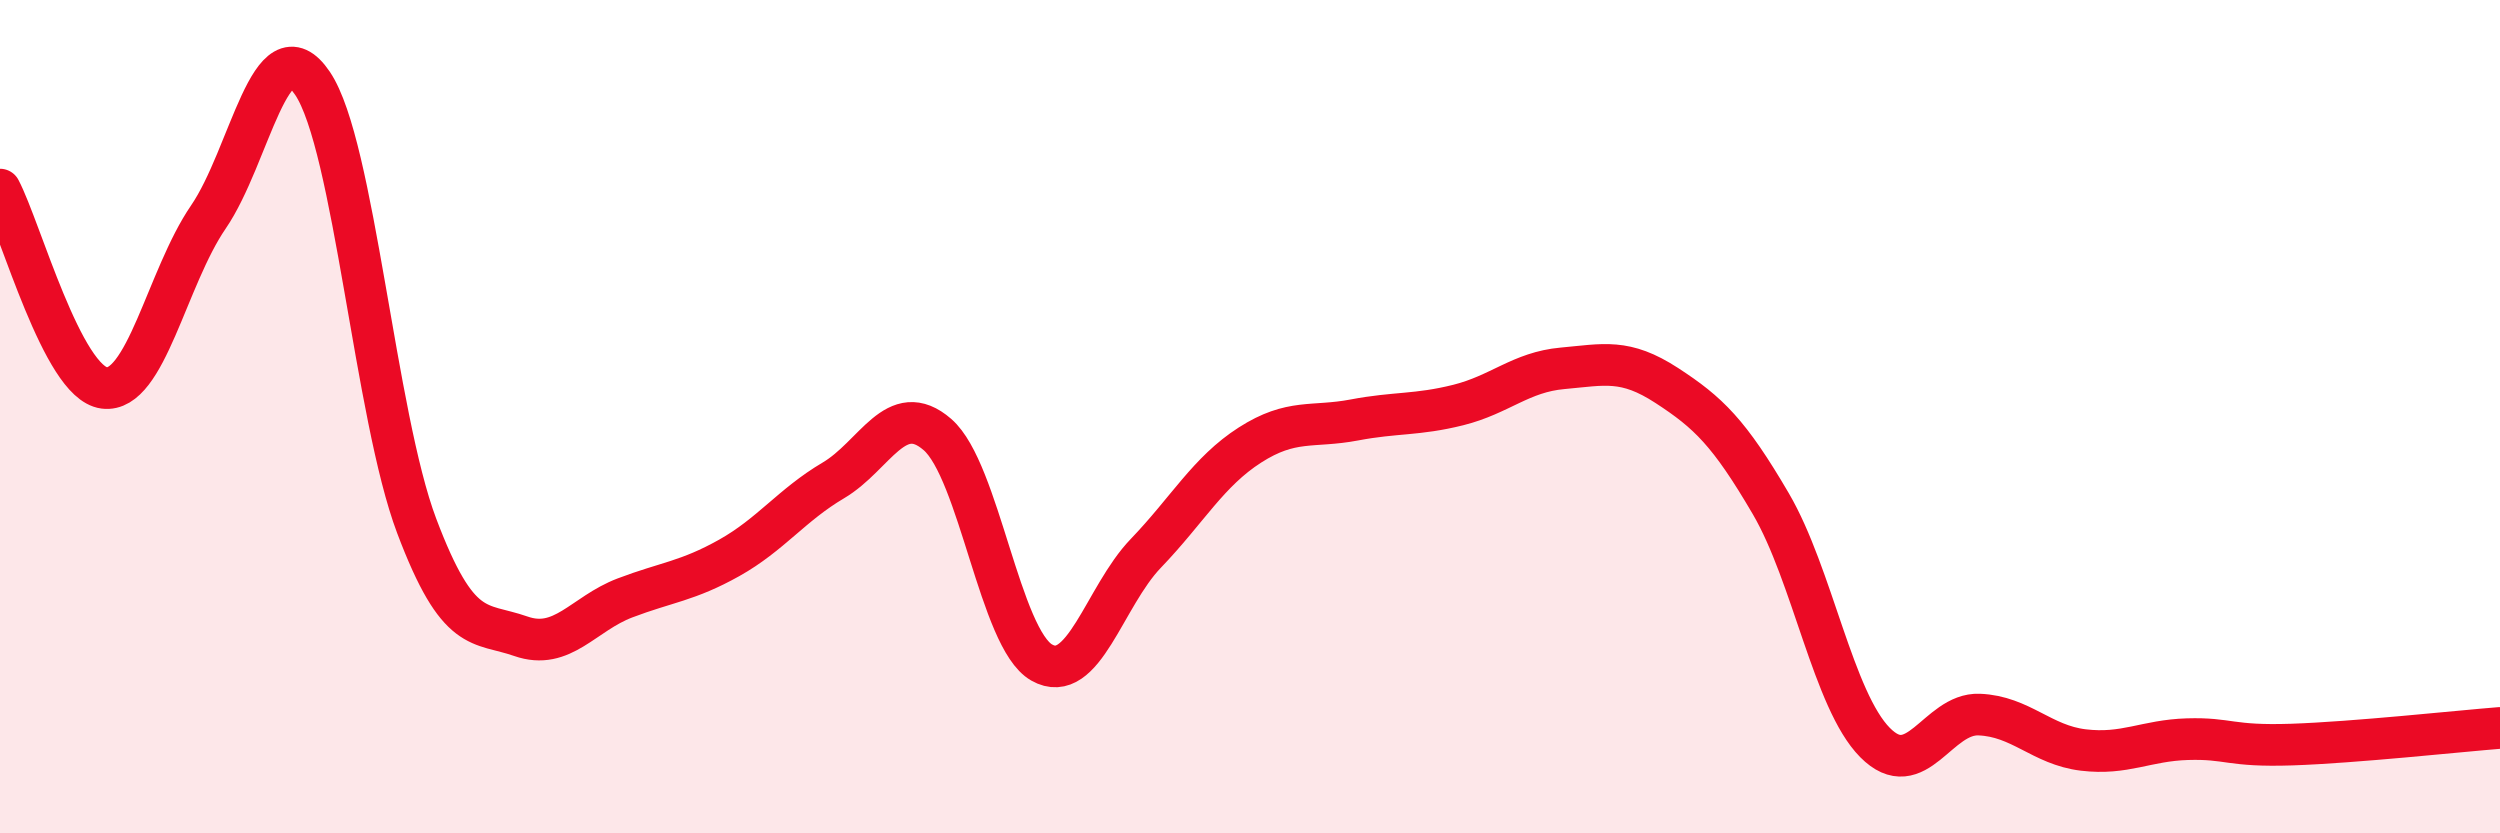
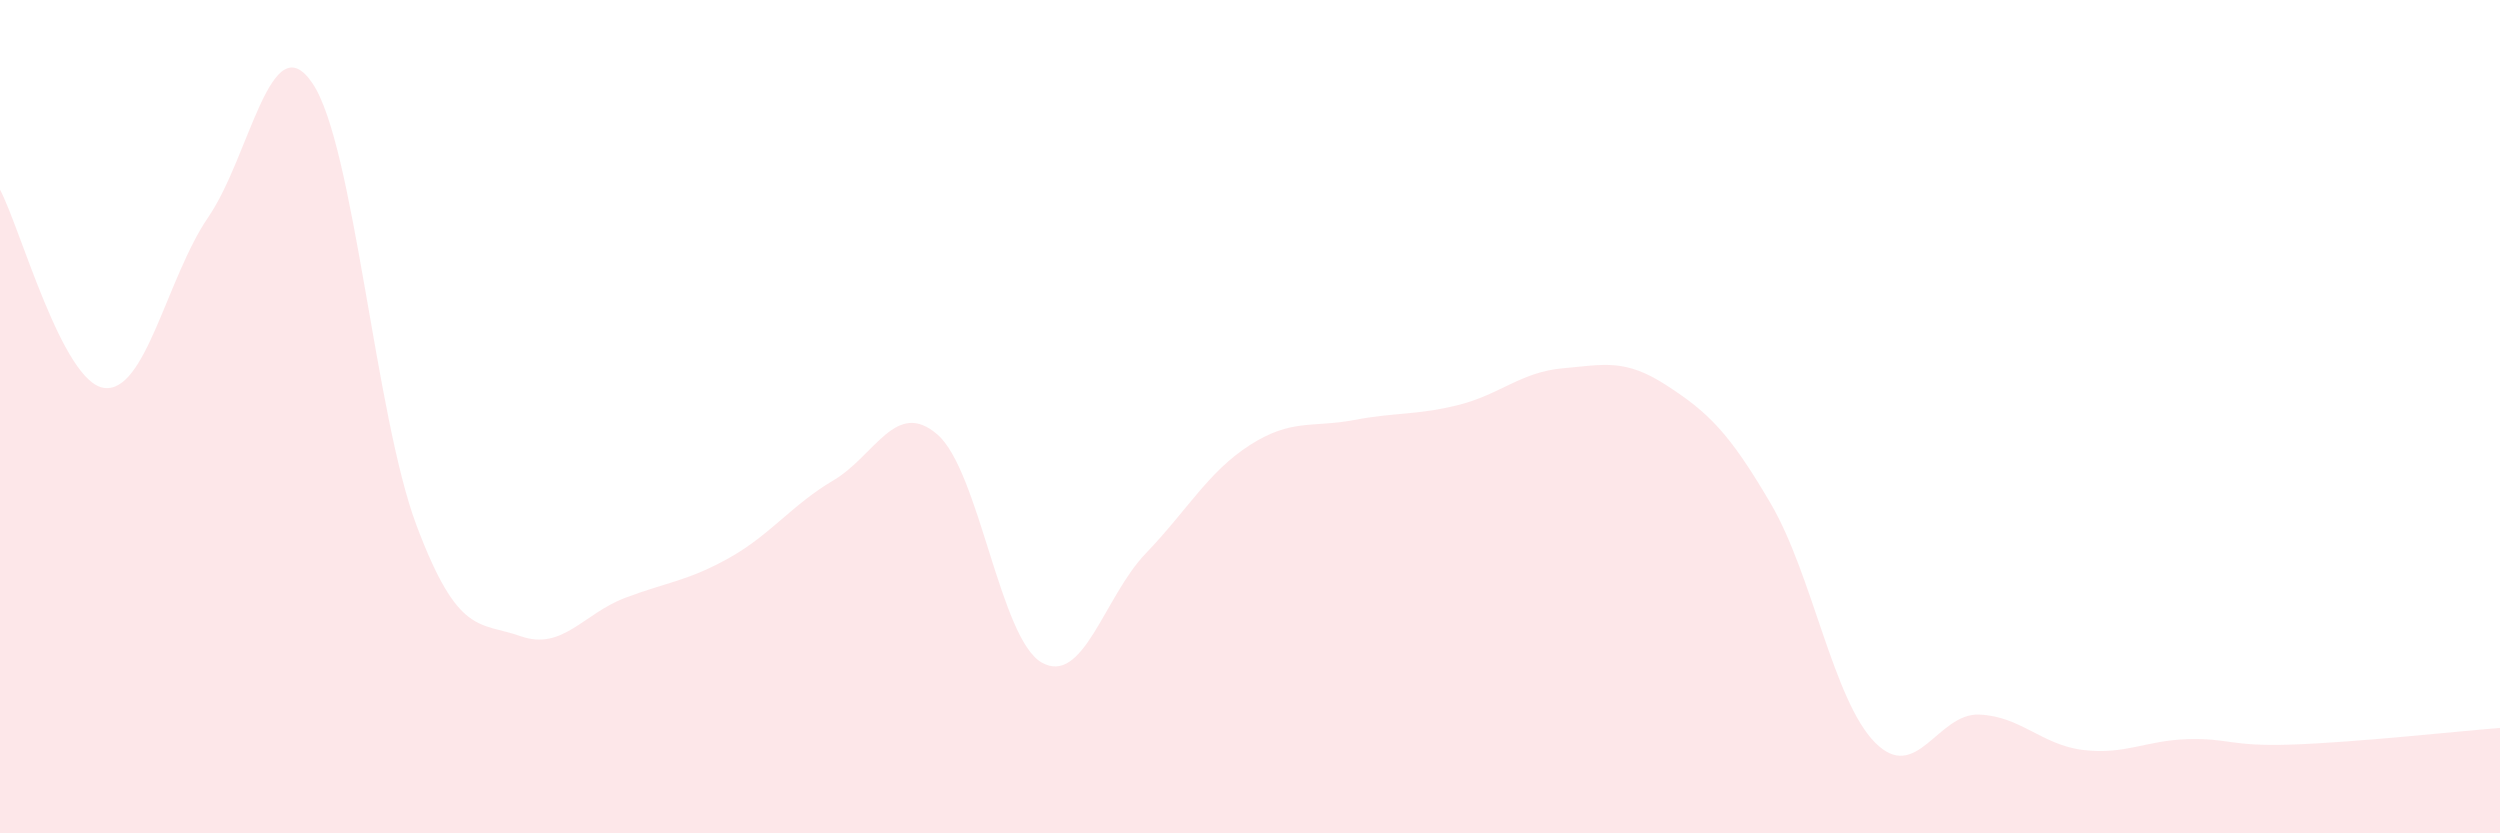
<svg xmlns="http://www.w3.org/2000/svg" width="60" height="20" viewBox="0 0 60 20">
  <path d="M 0,4.55 C 0.5,5.5 1.5,9.18 2.5,9.31 C 3.5,9.44 4,6.67 5,5.21 C 6,3.75 6.5,0.52 7.5,2 C 8.5,3.48 9,9.97 10,12.62 C 11,15.27 11.5,14.92 12.5,15.27 C 13.5,15.62 14,14.73 15,14.35 C 16,13.97 16.5,13.95 17.5,13.39 C 18.5,12.83 19,12.12 20,11.53 C 21,10.94 21.5,9.56 22.5,10.43 C 23.5,11.3 24,15.33 25,15.9 C 26,16.47 26.5,14.32 27.5,13.28 C 28.5,12.24 29,11.32 30,10.68 C 31,10.04 31.5,10.27 32.5,10.08 C 33.5,9.89 34,9.97 35,9.72 C 36,9.47 36.5,8.93 37.5,8.84 C 38.5,8.75 39,8.6 40,9.25 C 41,9.9 41.5,10.38 42.5,12.09 C 43.5,13.8 44,16.81 45,17.82 C 46,18.83 46.5,17.11 47.5,17.15 C 48.5,17.19 49,17.88 50,18 C 51,18.12 51.5,17.77 52.5,17.74 C 53.5,17.71 53.5,17.92 55,17.87 C 56.5,17.82 59,17.55 60,17.47L60 20L0 20Z" fill="#EB0A25" opacity="0.1" stroke-linecap="round" stroke-linejoin="round" />
-   <path d="M 0,4.55 C 0.5,5.5 1.5,9.18 2.5,9.31 C 3.5,9.44 4,6.67 5,5.21 C 6,3.75 6.5,0.52 7.5,2 C 8.5,3.48 9,9.97 10,12.62 C 11,15.27 11.5,14.92 12.5,15.27 C 13.5,15.62 14,14.73 15,14.35 C 16,13.97 16.5,13.95 17.5,13.39 C 18.5,12.83 19,12.12 20,11.53 C 21,10.94 21.5,9.56 22.5,10.43 C 23.5,11.3 24,15.33 25,15.9 C 26,16.47 26.5,14.32 27.5,13.28 C 28.5,12.24 29,11.32 30,10.68 C 31,10.04 31.5,10.27 32.5,10.08 C 33.5,9.89 34,9.97 35,9.72 C 36,9.47 36.5,8.93 37.5,8.84 C 38.5,8.75 39,8.6 40,9.25 C 41,9.9 41.5,10.38 42.5,12.09 C 43.5,13.8 44,16.81 45,17.82 C 46,18.83 46.5,17.11 47.5,17.15 C 48.5,17.19 49,17.88 50,18 C 51,18.12 51.5,17.77 52.5,17.74 C 53.5,17.71 53.5,17.92 55,17.87 C 56.5,17.82 59,17.55 60,17.47" stroke="#EB0A25" stroke-width="1" fill="none" stroke-linecap="round" stroke-linejoin="round" />
</svg>